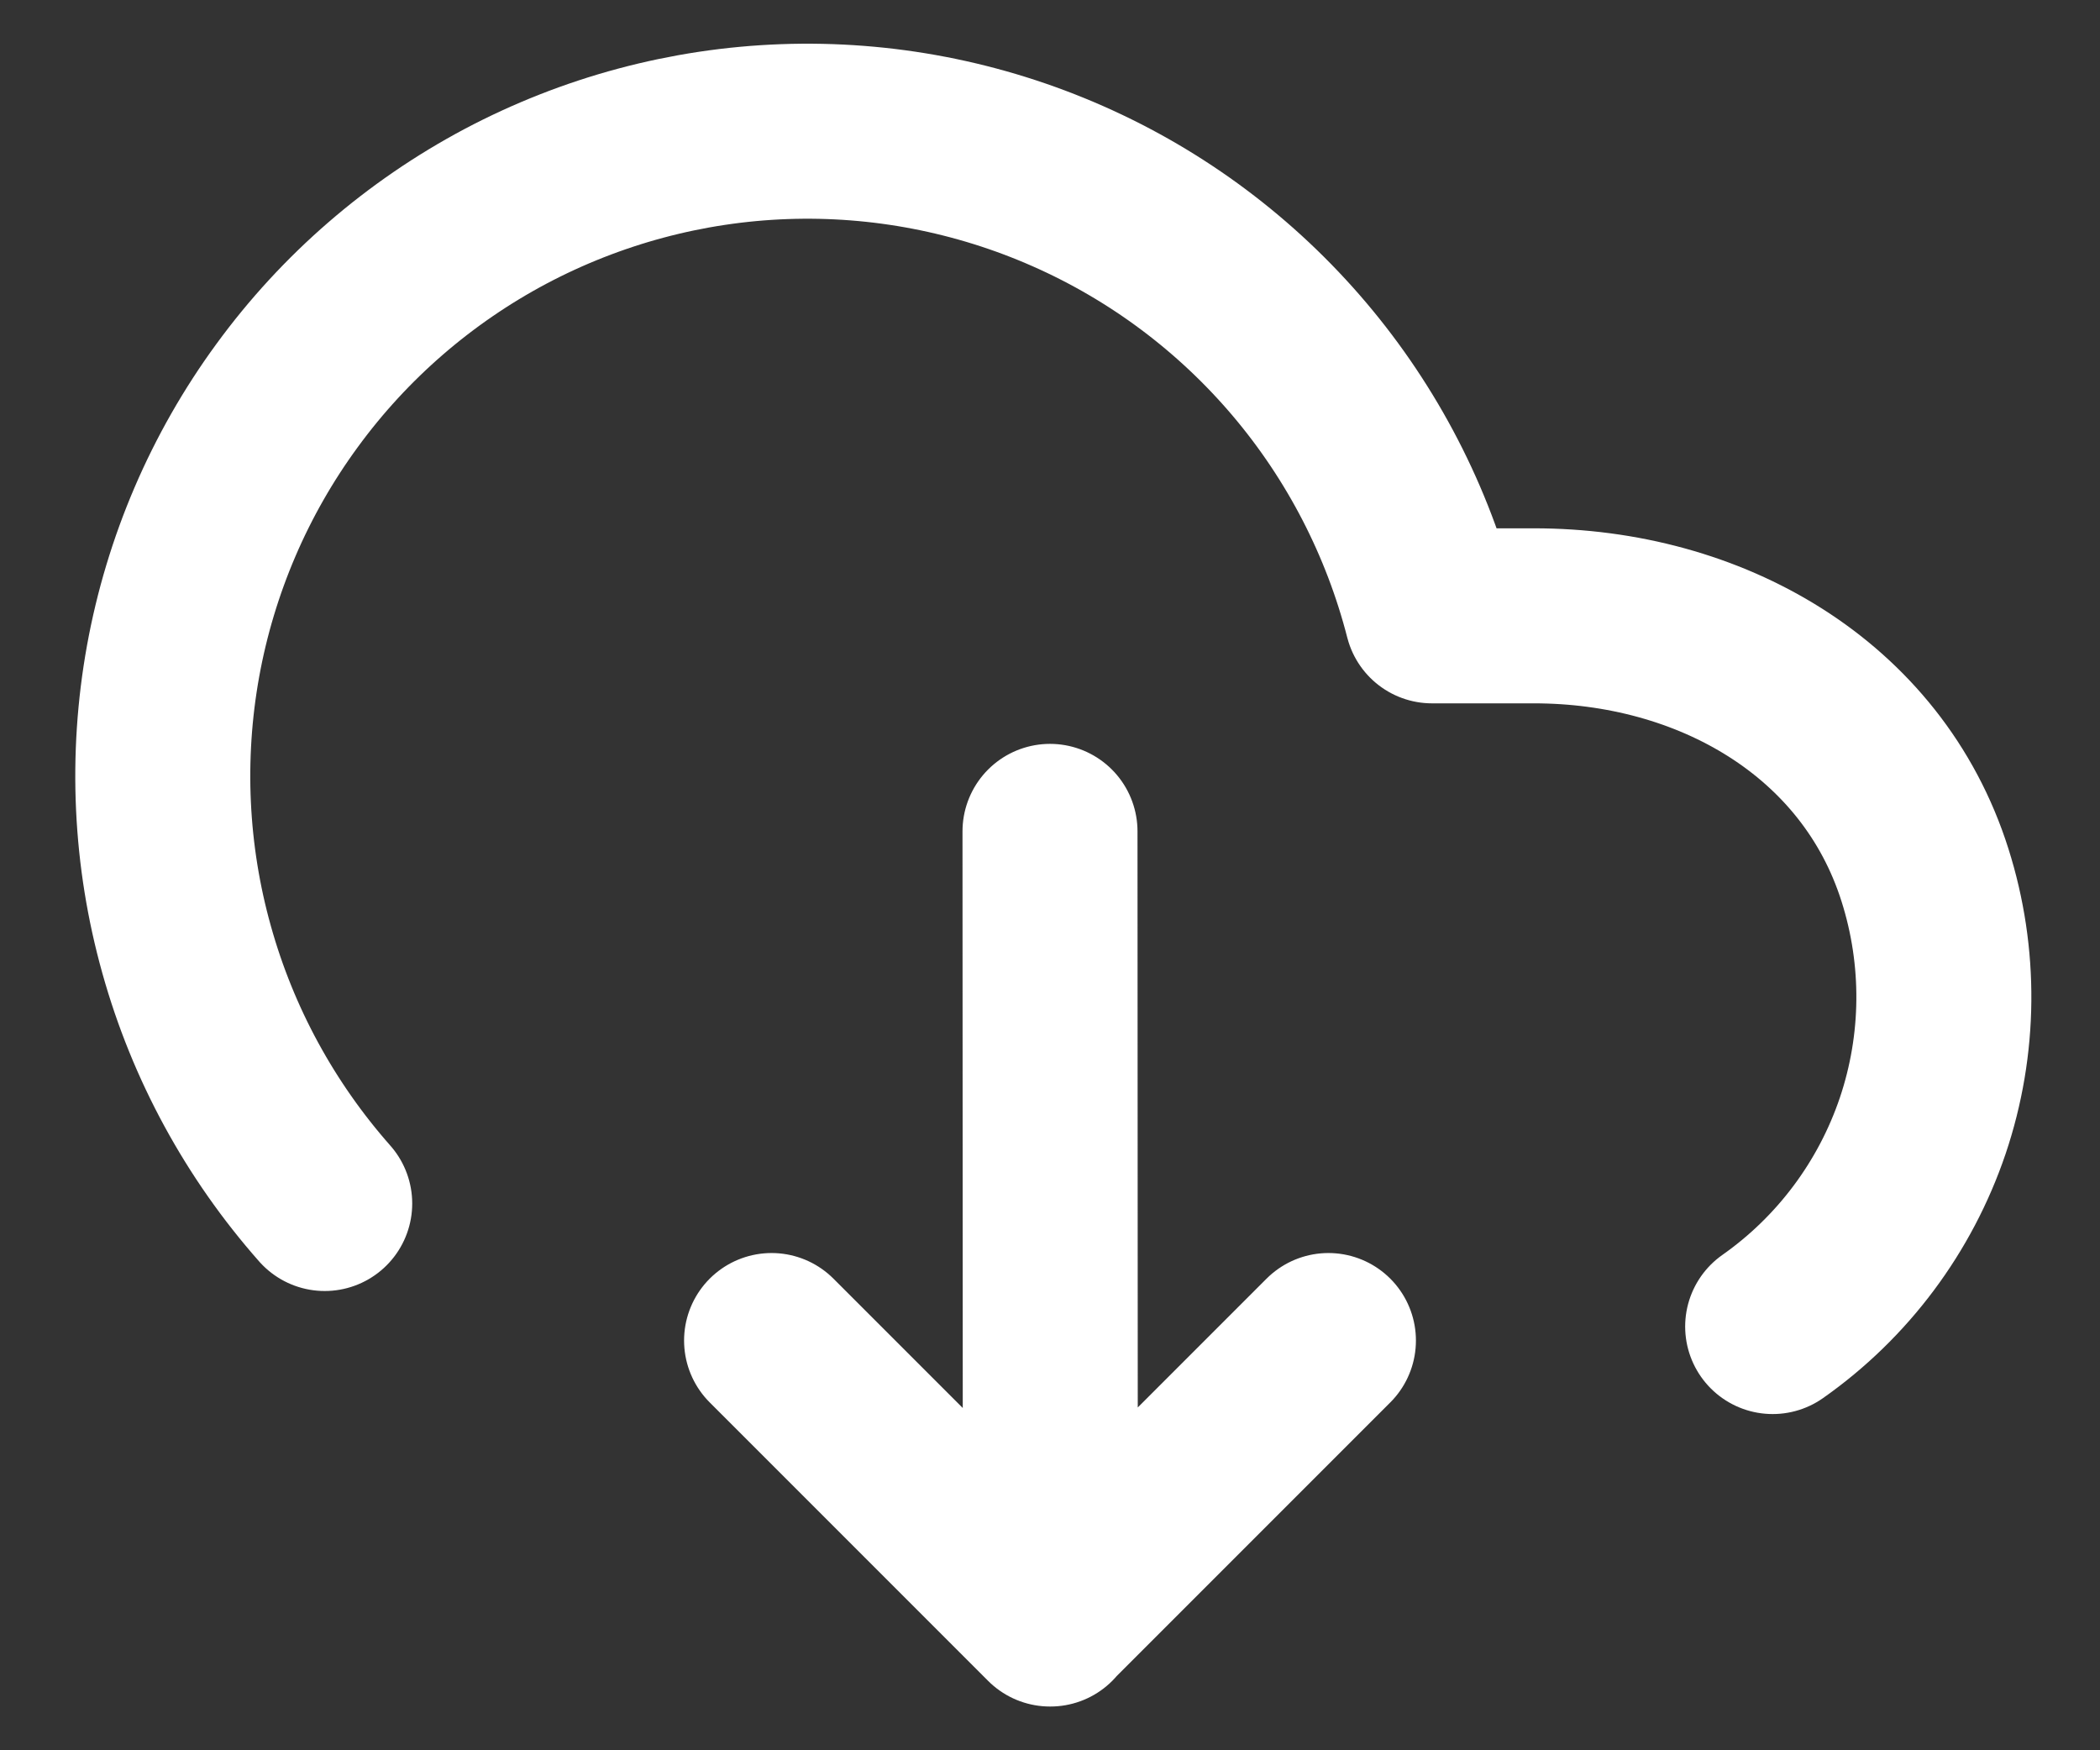
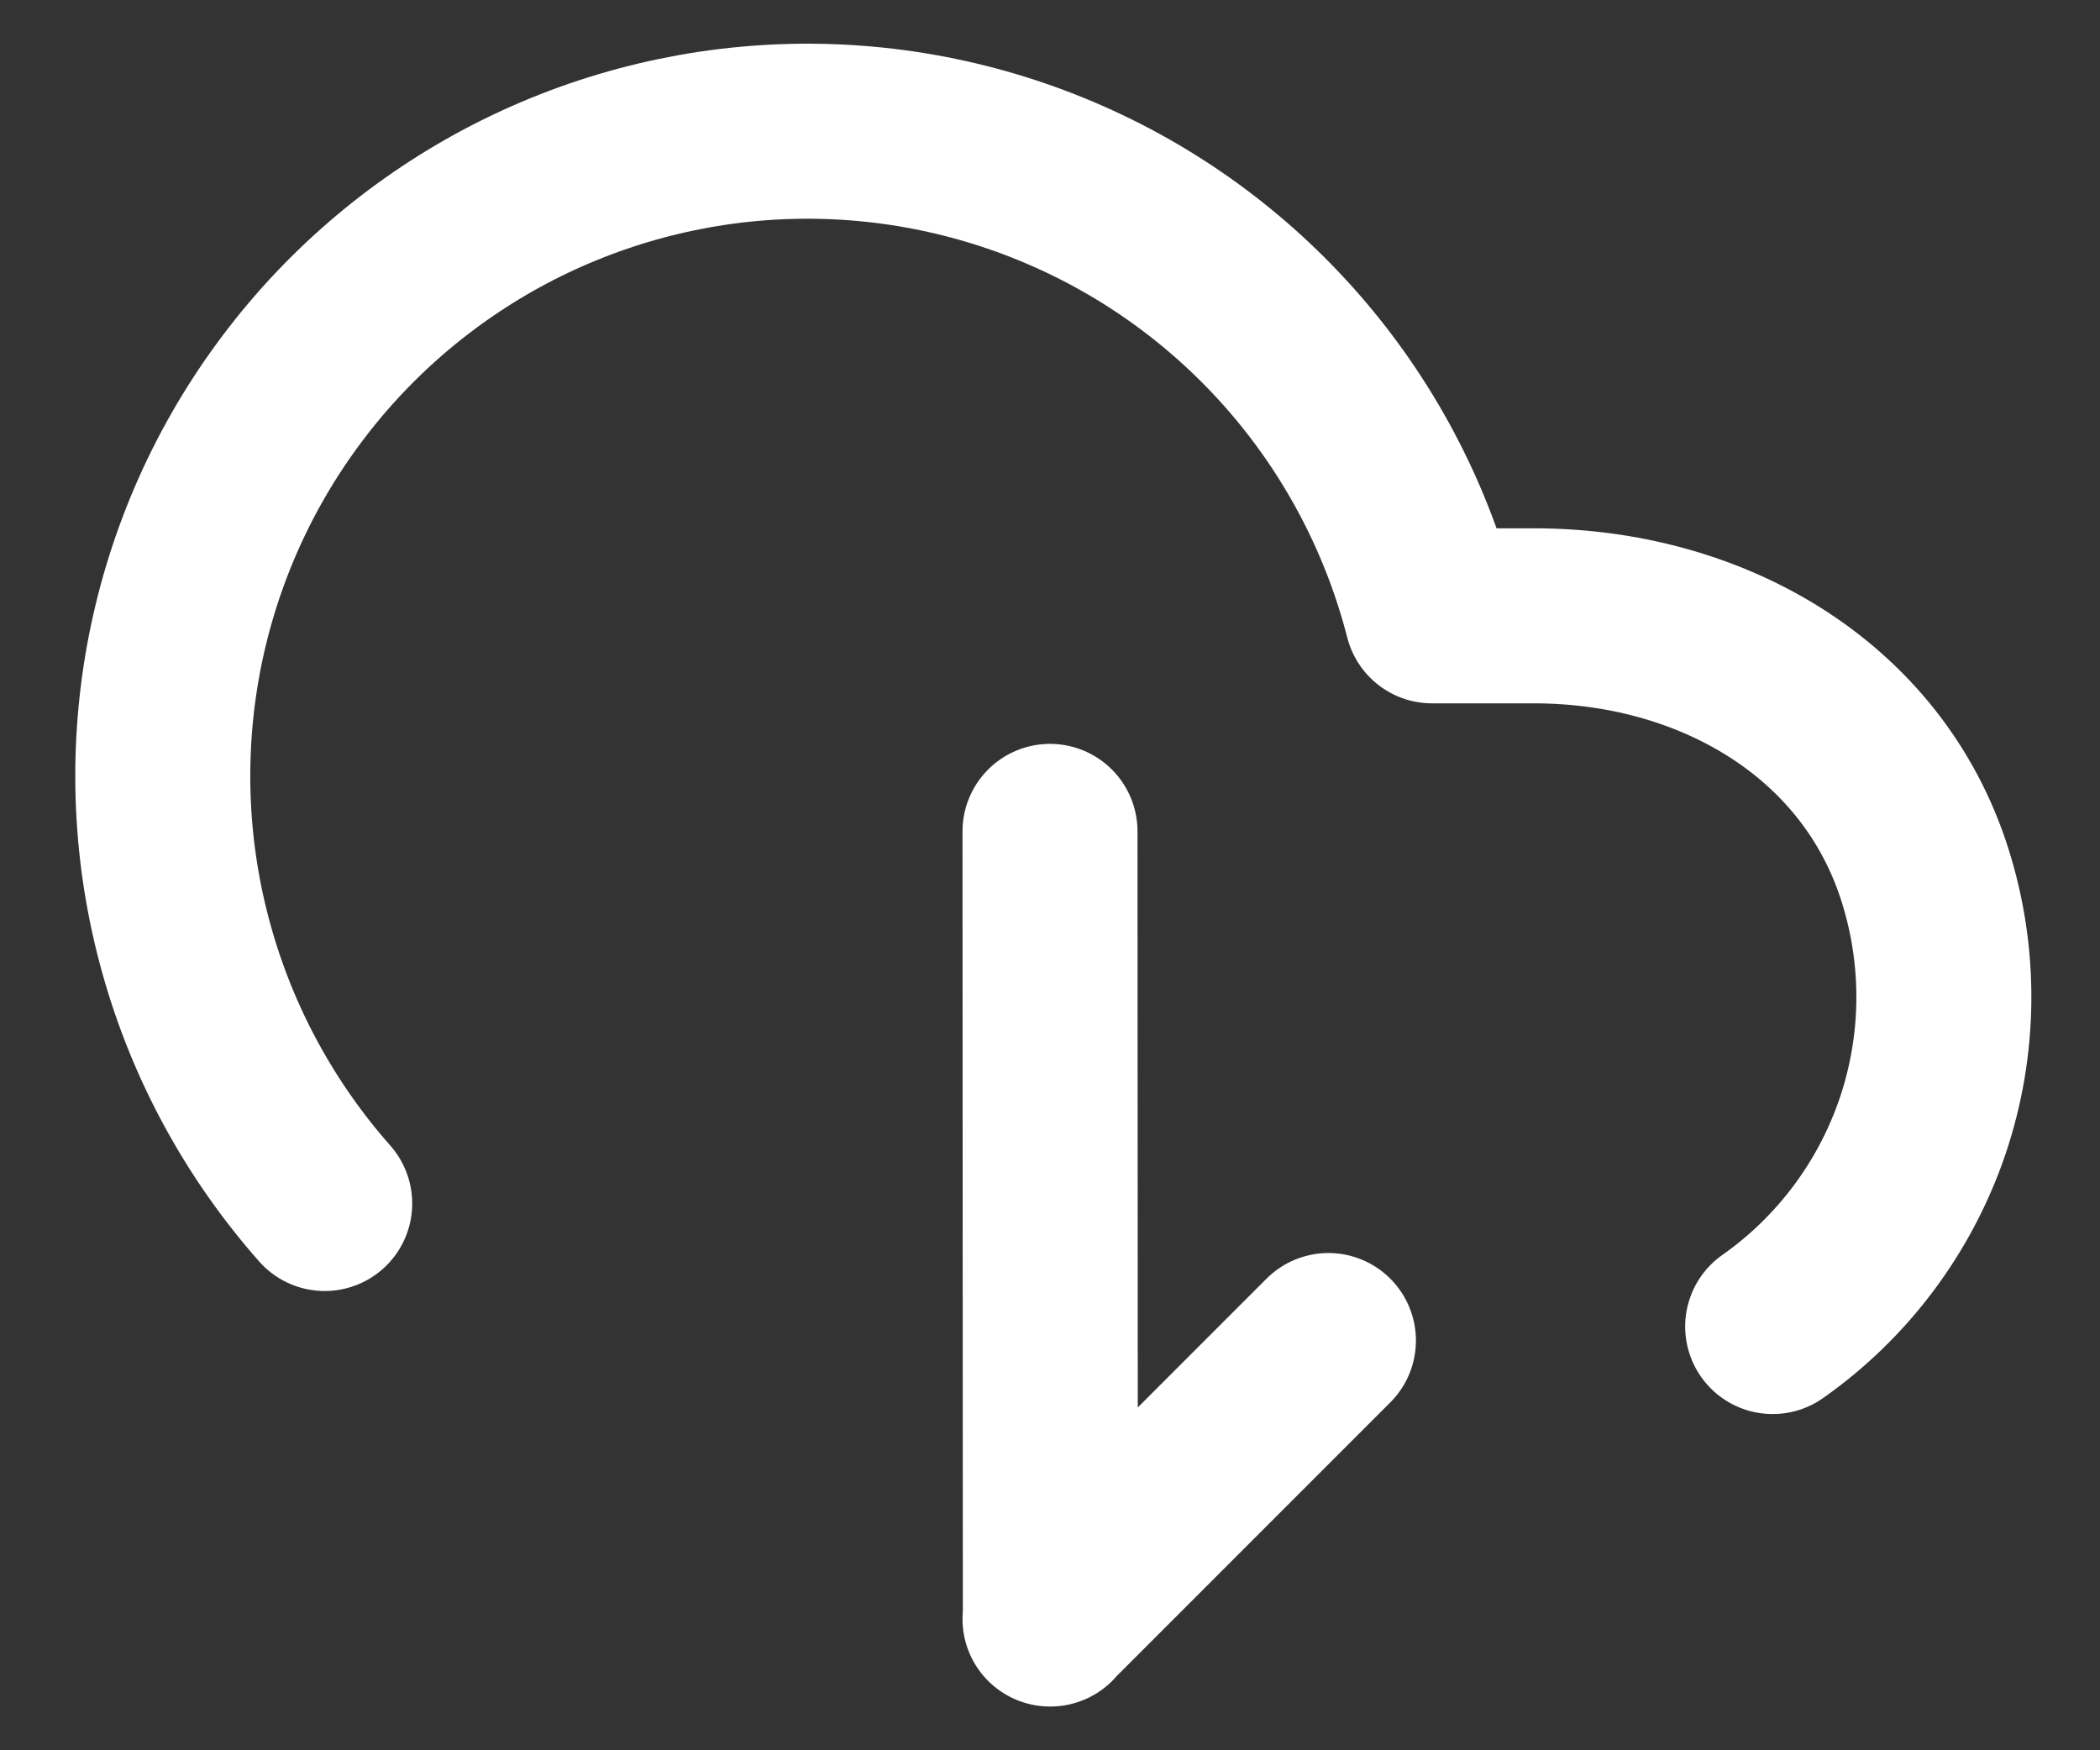
<svg xmlns="http://www.w3.org/2000/svg" width="24" height="20" viewBox="0 0 24 20" fill="none">
  <rect x="0" y="0" width="24" height="20" fill="#333333" stroke="none" />
-   <path d="M20.259 15.158C21.06 14.595 21.66 13.791 21.974 12.864C22.287 11.936 22.296 10.933 22 10C21.394 8.085 19.535 7.035 17.527 7.037H16.366C16.089 5.958 15.571 4.955 14.851 4.105C14.13 3.254 13.226 2.578 12.206 2.128C11.187 1.678 10.078 1.464 8.964 1.504C7.85 1.544 6.76 1.837 5.775 2.359C4.791 2.882 3.937 3.621 3.28 4.521C2.622 5.42 2.177 6.458 1.978 7.555C1.78 8.651 1.832 9.779 2.133 10.852C2.433 11.926 2.973 12.917 3.711 13.752M12.004 18.5L12 9.5M15.182 15.318L12 18.5L8.818 15.318" stroke="white" stroke-width="2" stroke-linecap="round" stroke-linejoin="round" />
+   <path d="M20.259 15.158C21.06 14.595 21.66 13.791 21.974 12.864C22.287 11.936 22.296 10.933 22 10C21.394 8.085 19.535 7.035 17.527 7.037H16.366C16.089 5.958 15.571 4.955 14.851 4.105C14.13 3.254 13.226 2.578 12.206 2.128C11.187 1.678 10.078 1.464 8.964 1.504C7.85 1.544 6.76 1.837 5.775 2.359C4.791 2.882 3.937 3.621 3.28 4.521C2.622 5.42 2.177 6.458 1.978 7.555C1.78 8.651 1.832 9.779 2.133 10.852C2.433 11.926 2.973 12.917 3.711 13.752M12.004 18.5L12 9.5M15.182 15.318L12 18.5" stroke="white" stroke-width="2" stroke-linecap="round" stroke-linejoin="round" />
</svg>